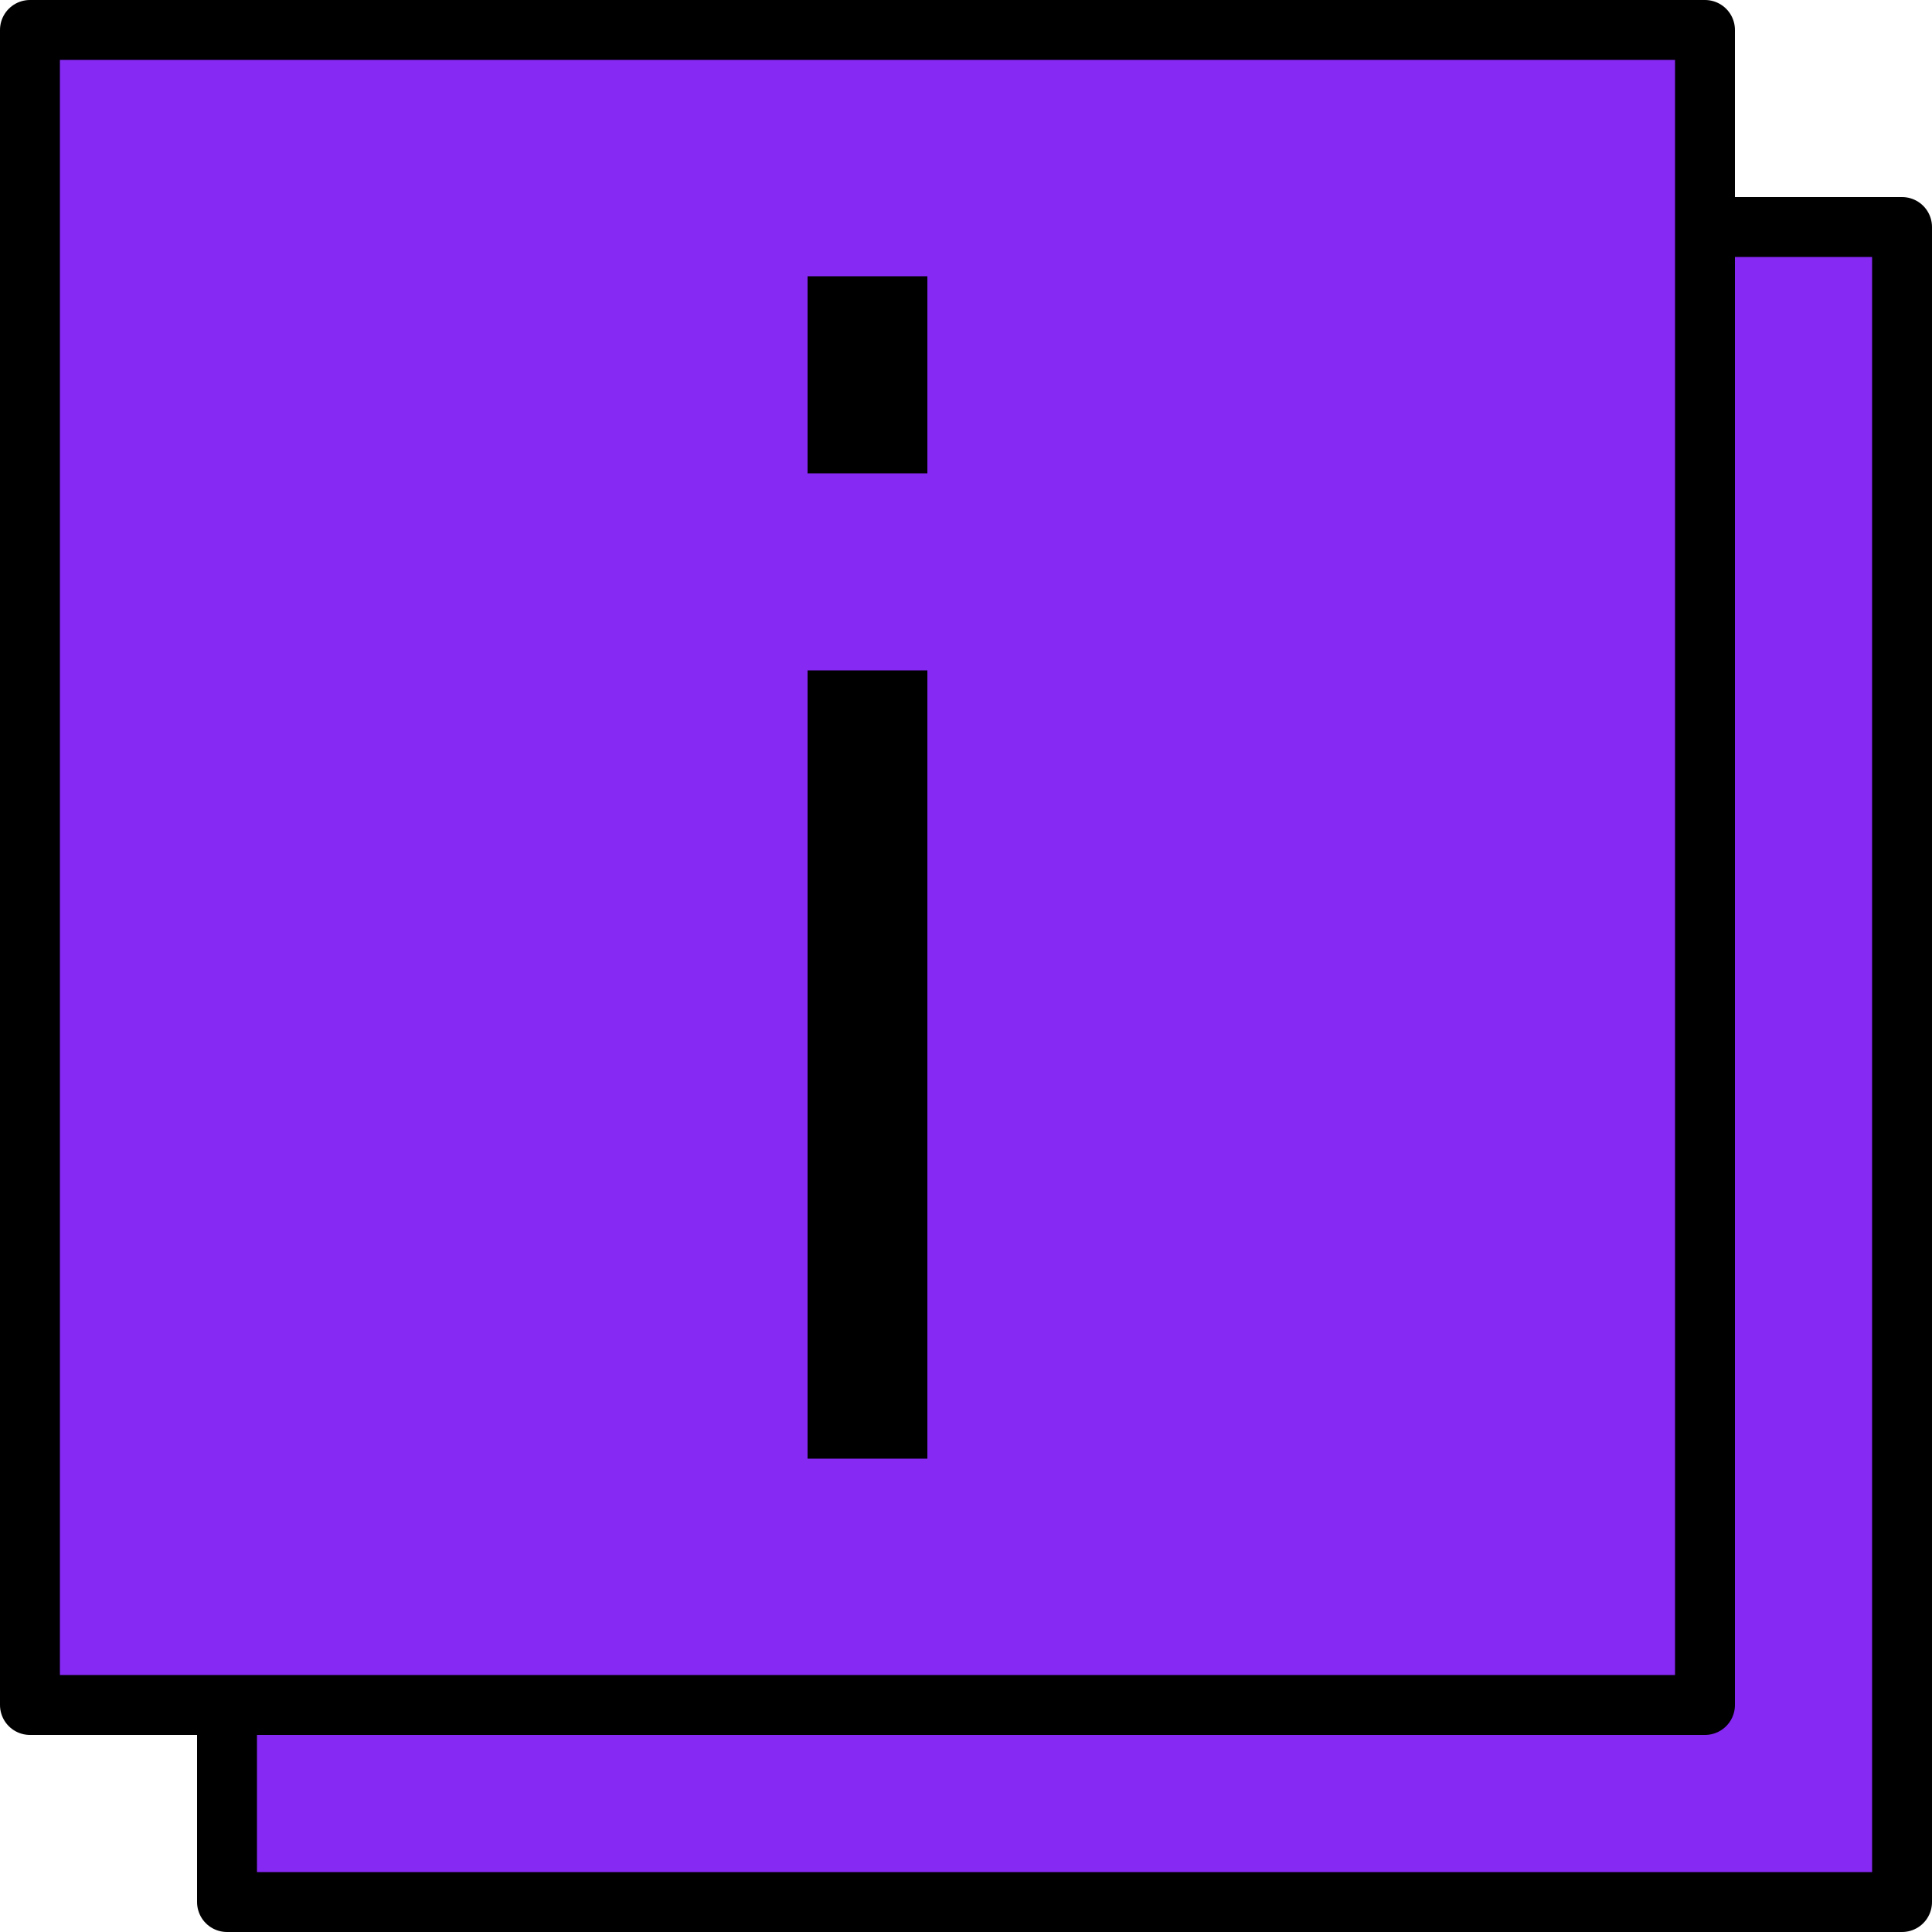
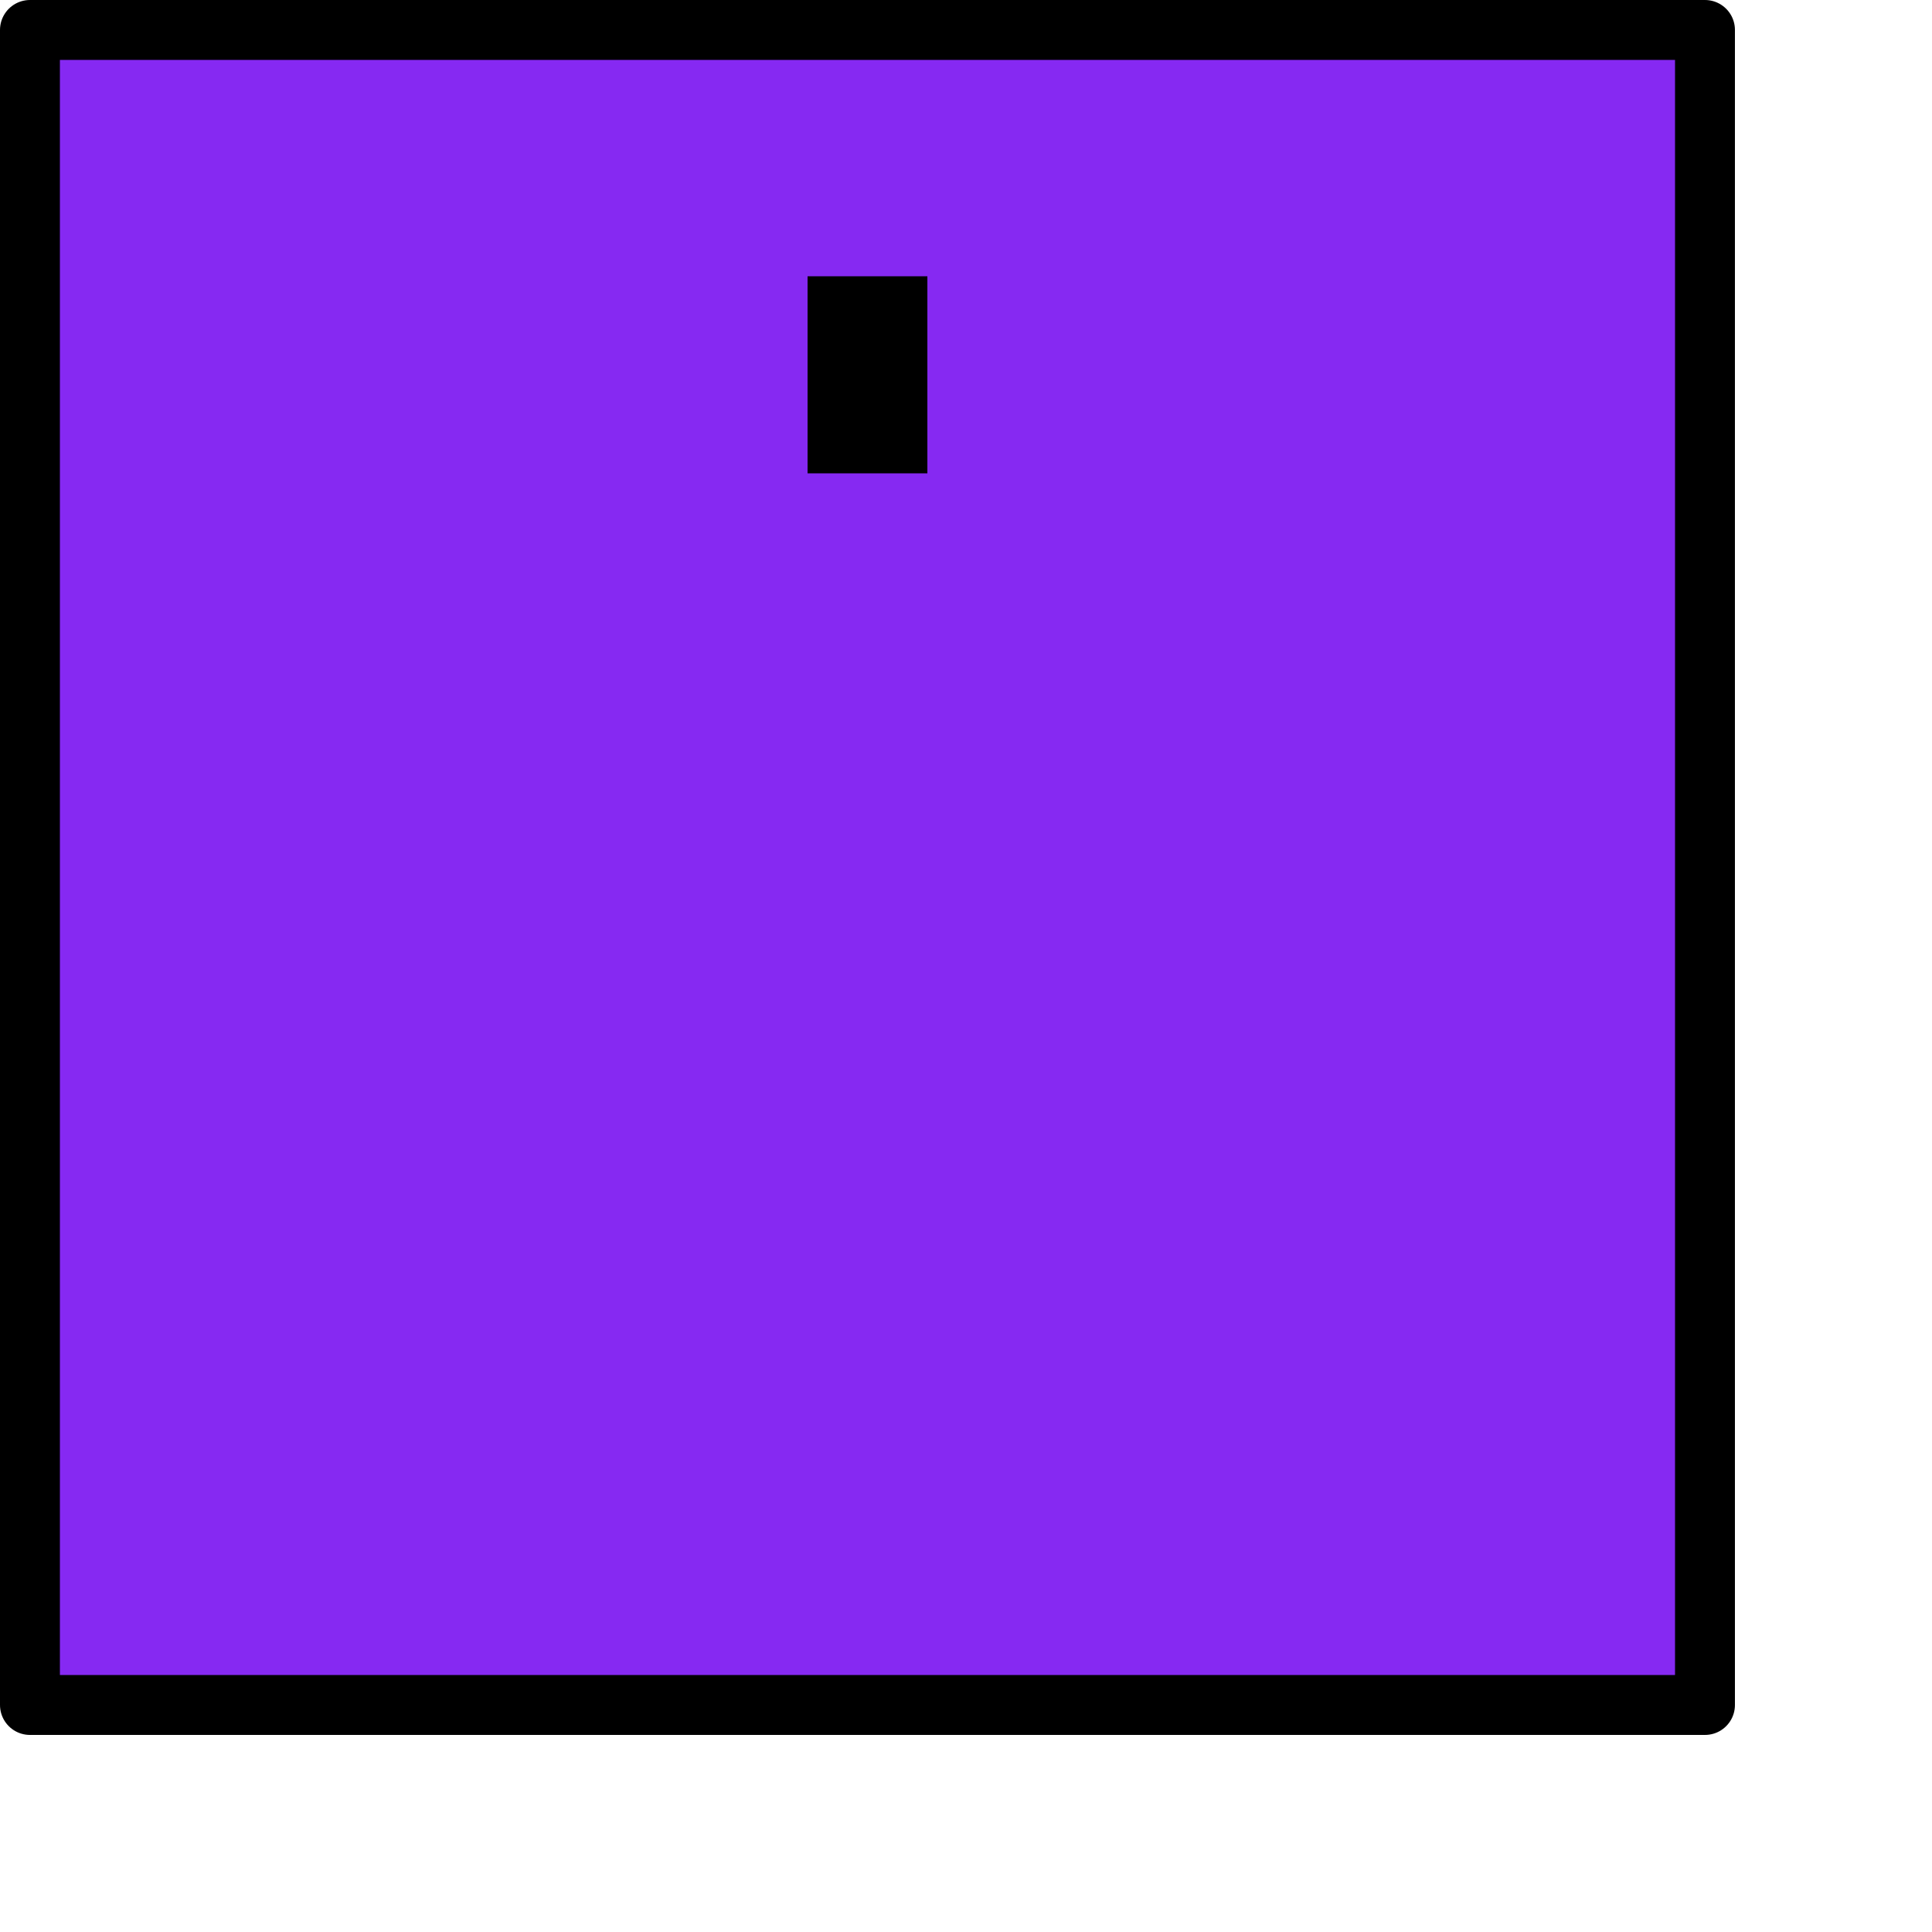
<svg xmlns="http://www.w3.org/2000/svg" width="129" height="129" viewBox="0 0 129 129" fill="none">
-   <rect x="15.158" y="15.158" width="111.842" height="111.842" fill="#8629F2" stroke="black" stroke-width="4" stroke-linejoin="round" />
  <rect x="2" y="2" width="111.842" height="111.842" fill="#8629F2" stroke="black" stroke-width="4" stroke-linejoin="round" />
  <path d="M57.921 18.447L57.921 31.605" stroke="black" stroke-width="8" />
-   <path d="M57.921 44.763L57.921 97.395" stroke="black" stroke-width="8" />
</svg>